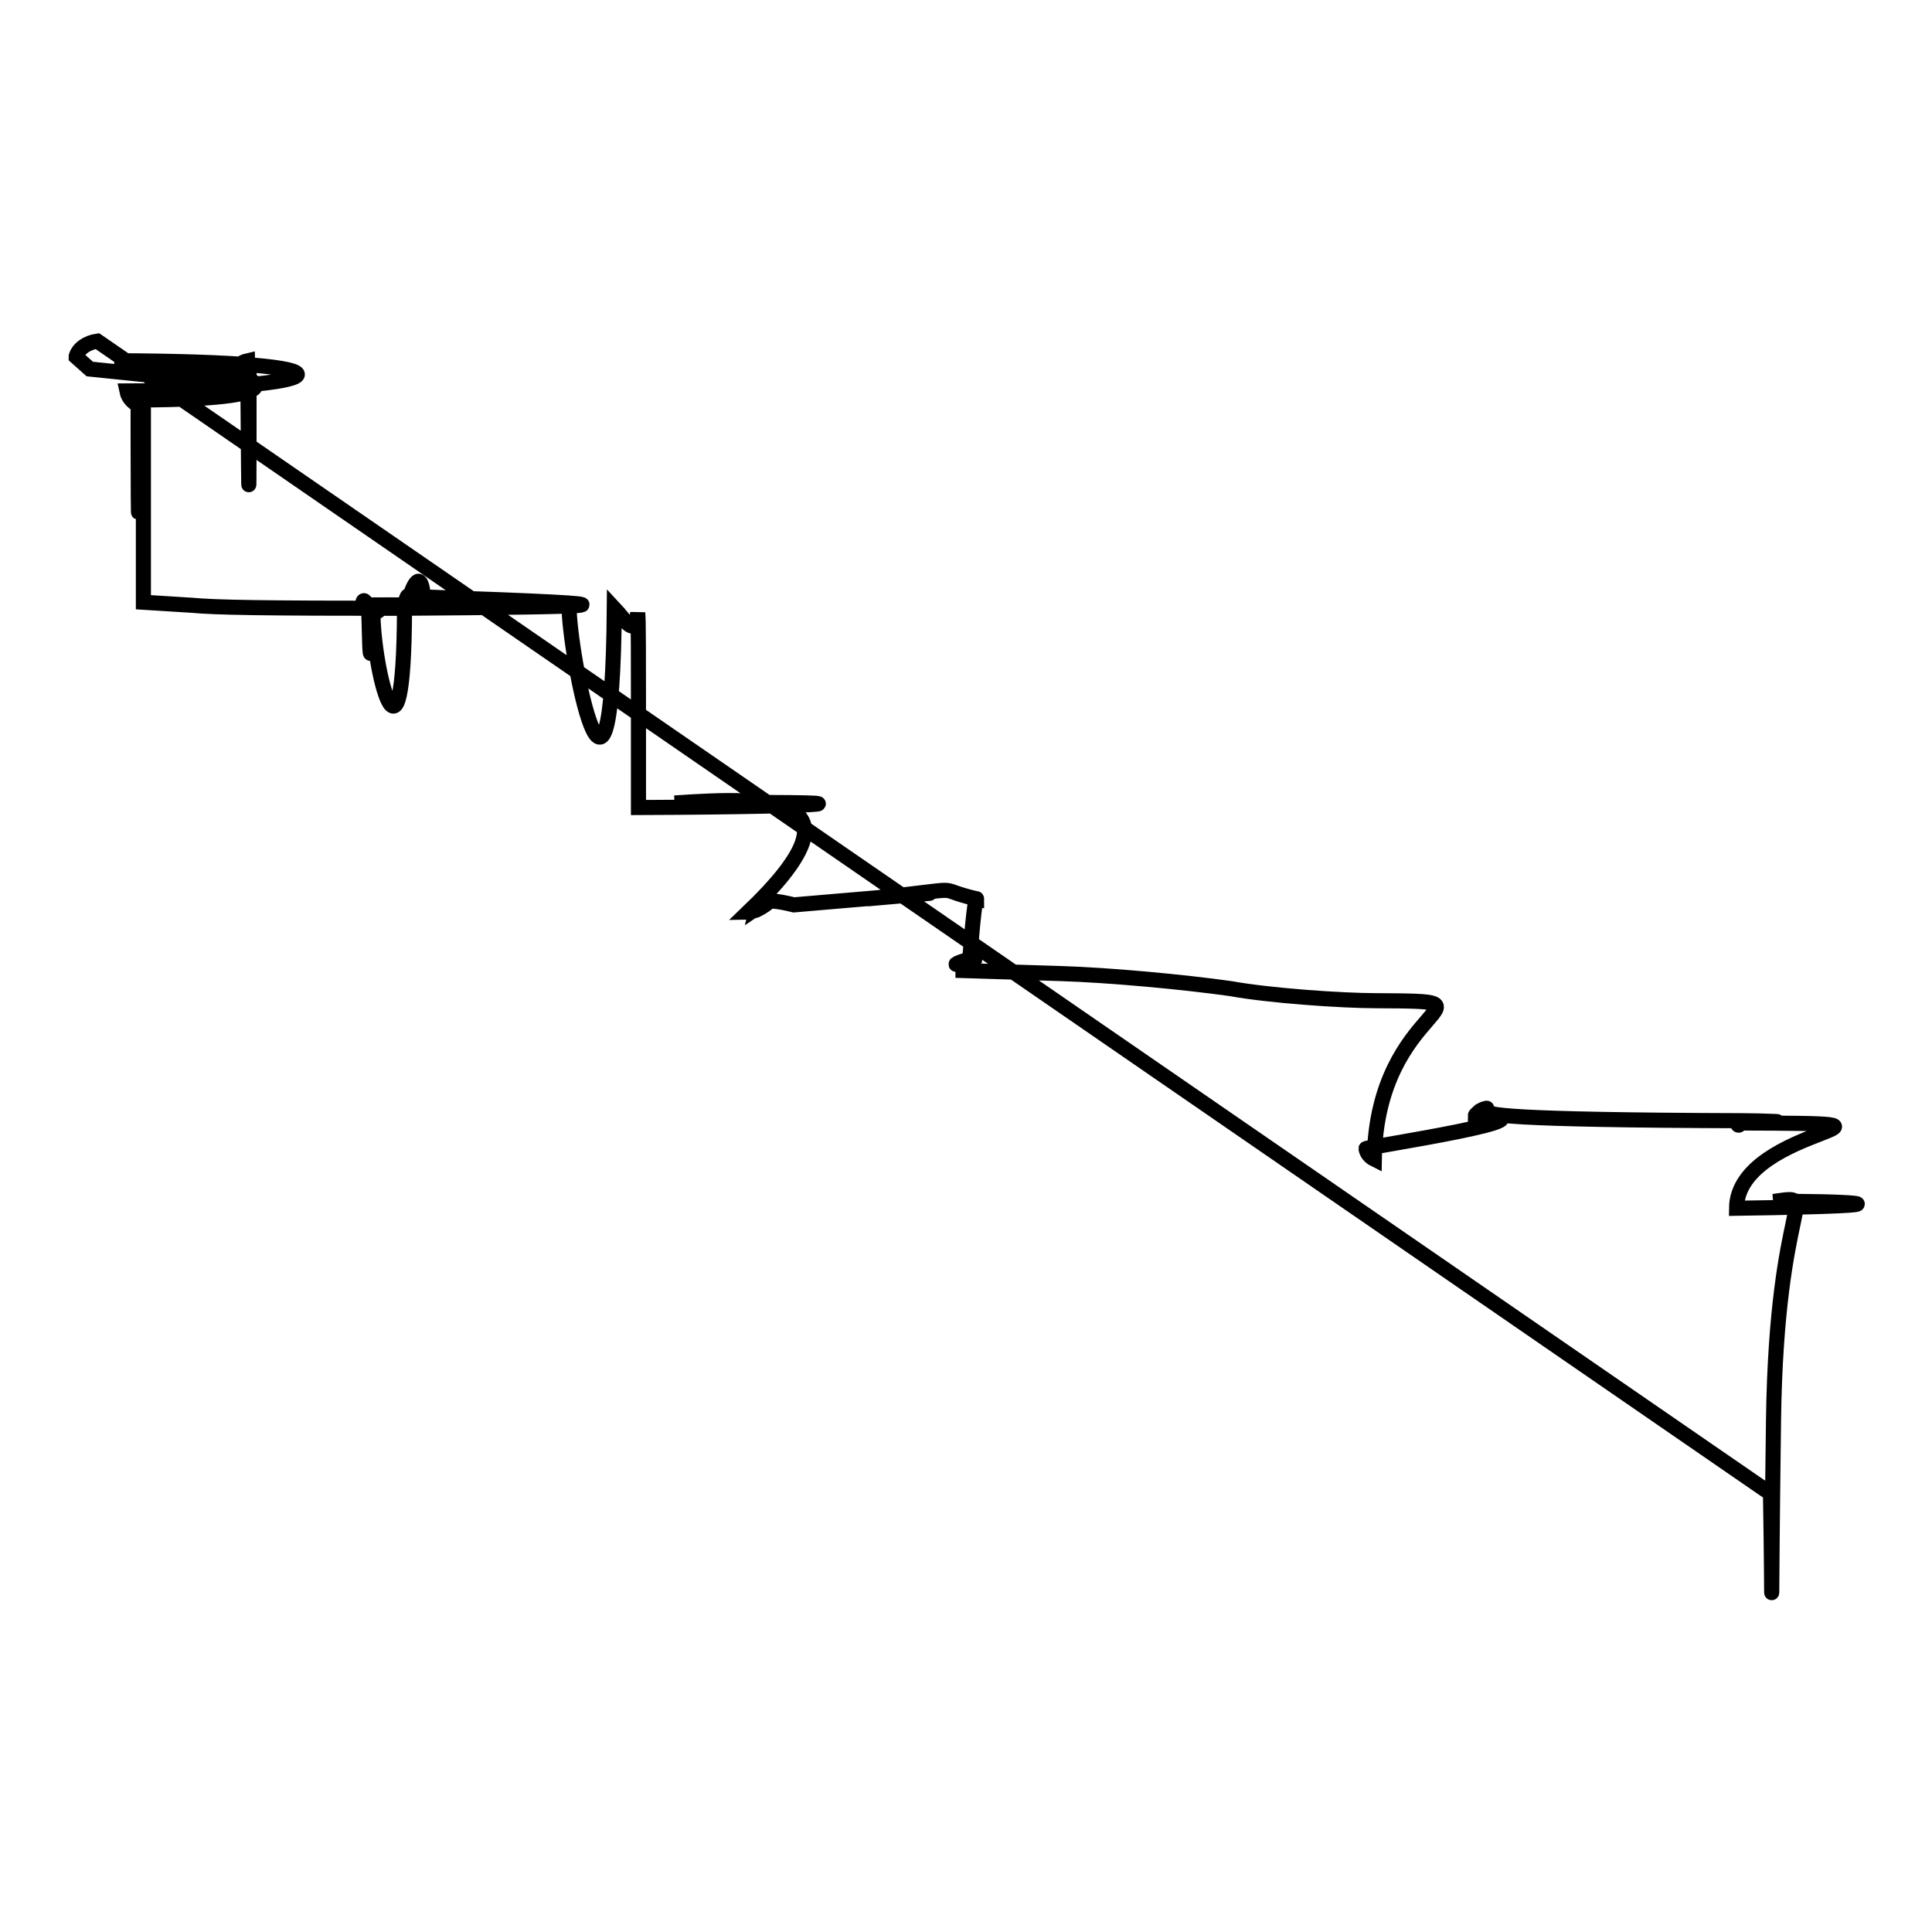
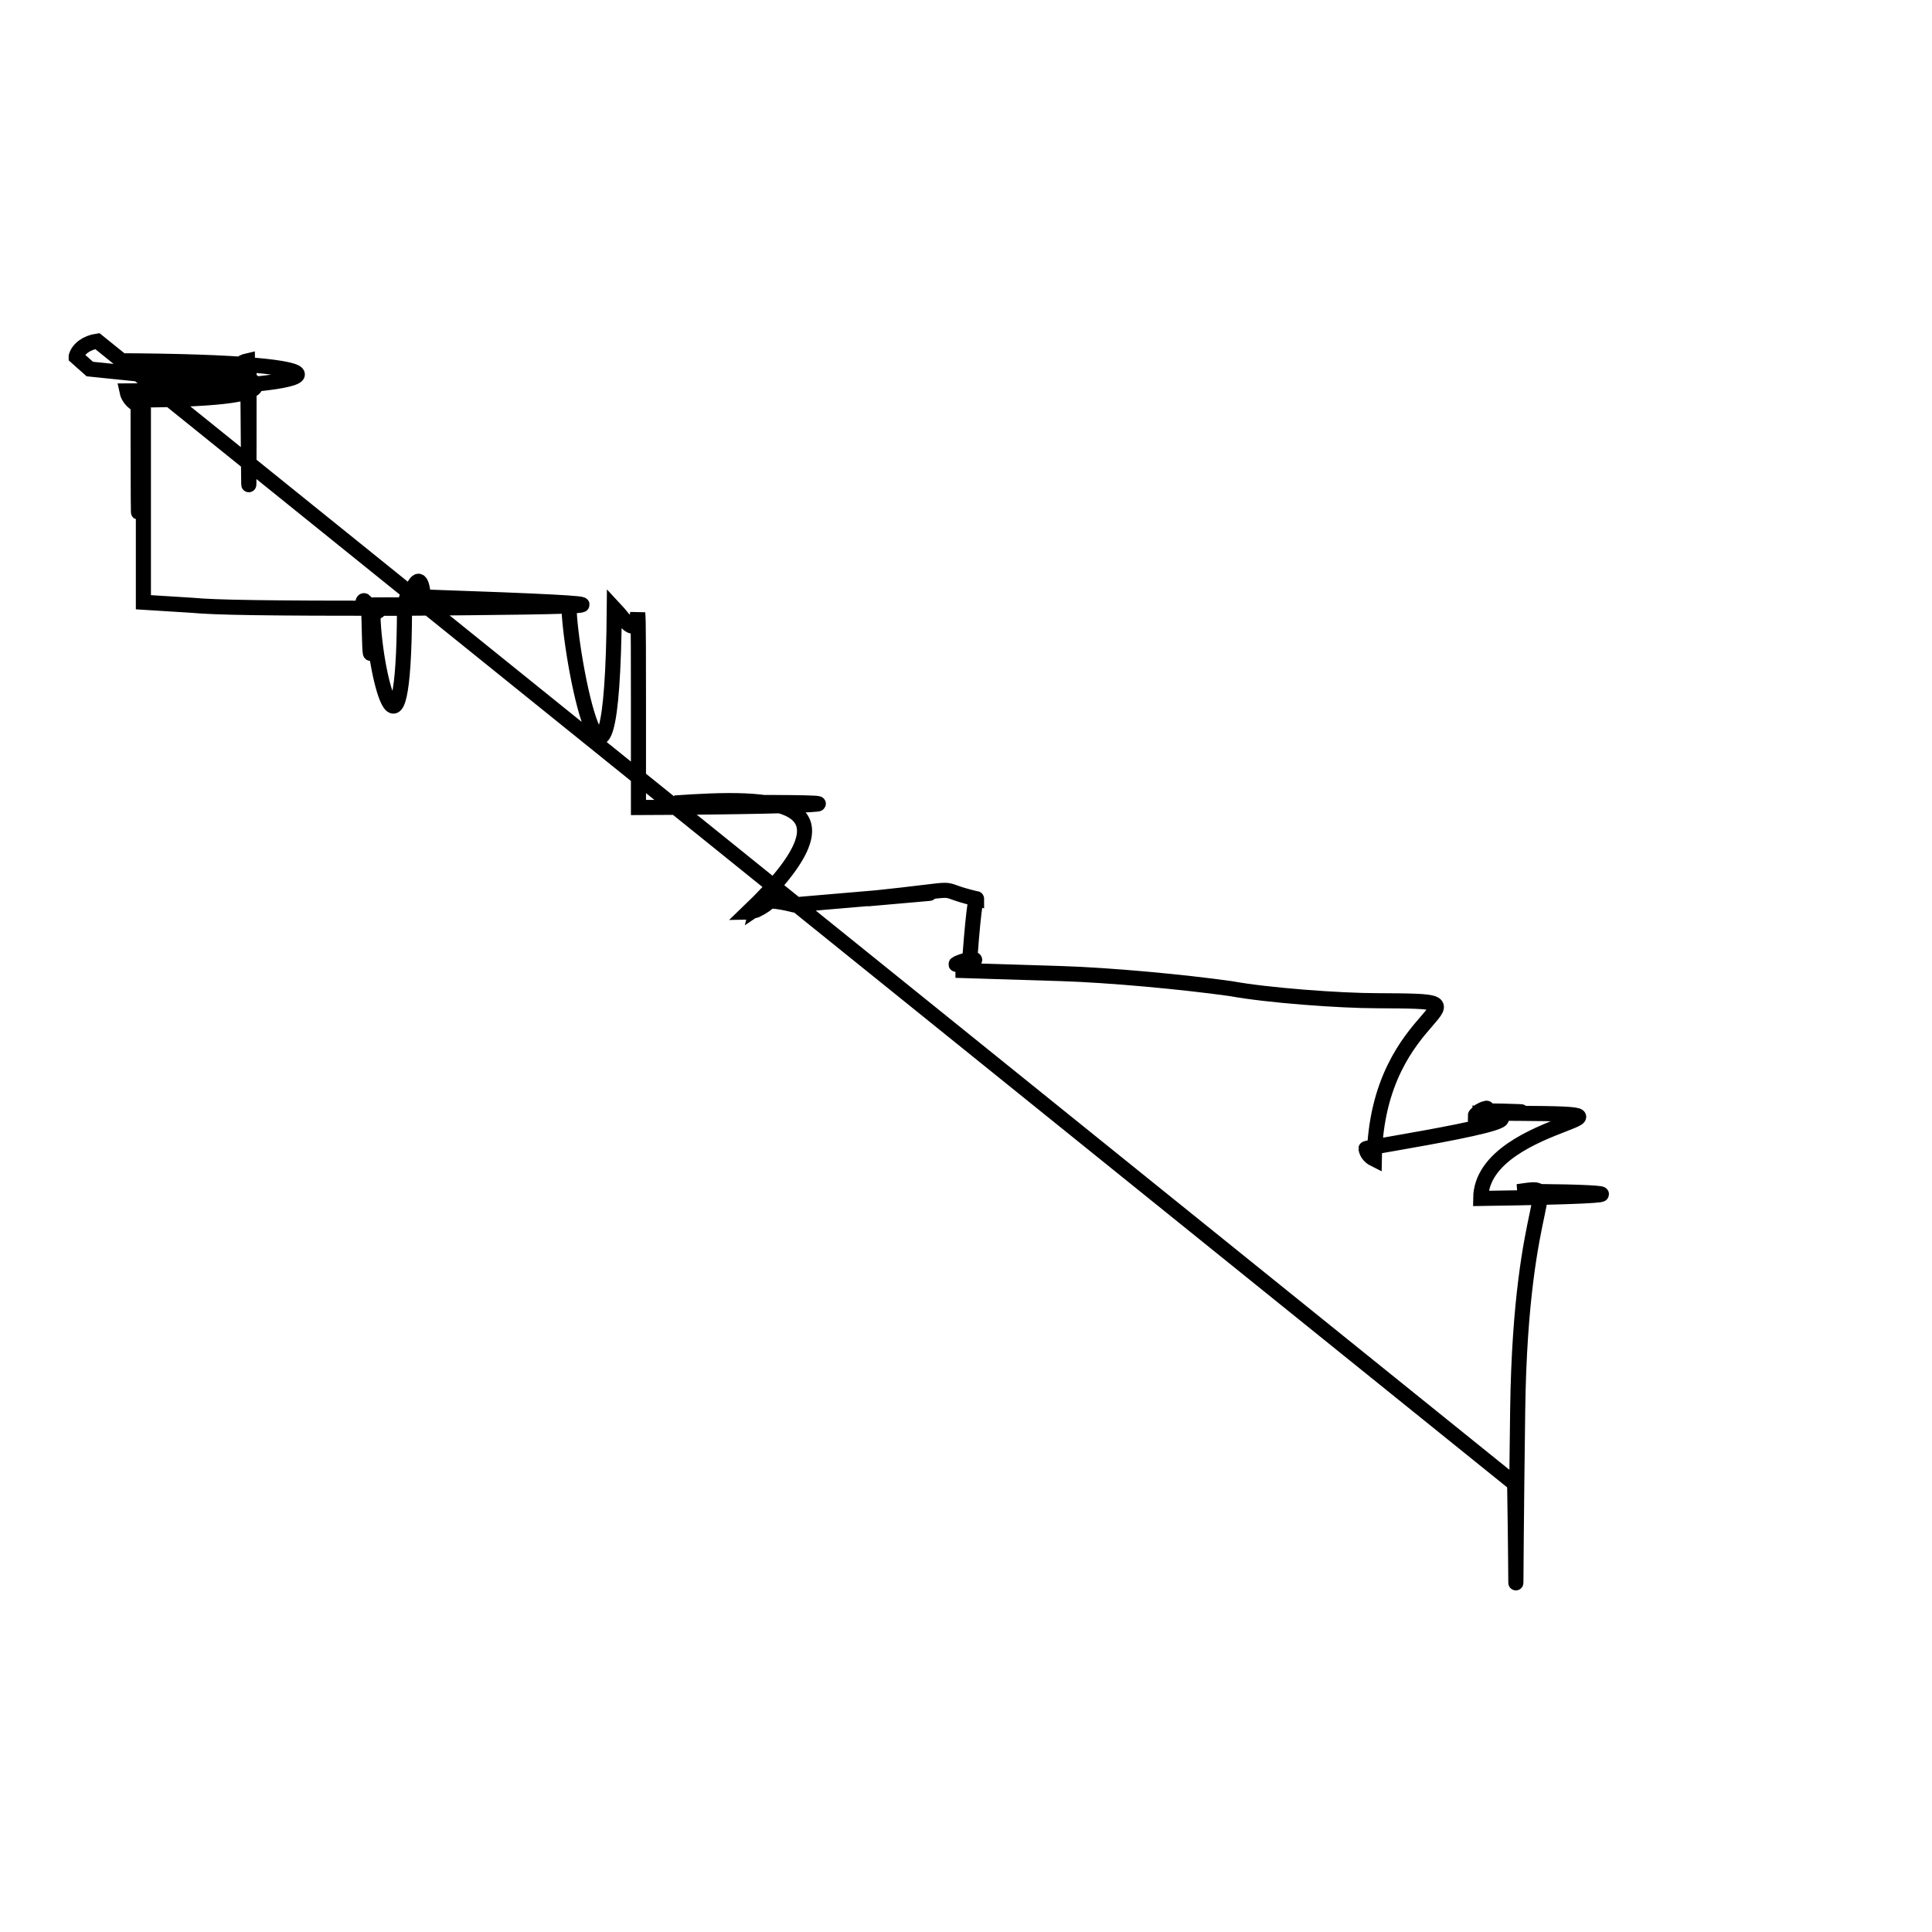
<svg xmlns="http://www.w3.org/2000/svg" version="1.1" x="0px" y="0px" viewBox="0 0 256 256" enable-background="new 0 0 256 256" xml:space="preserve">
  <g>
    <g>
-       <path stroke-width="2" fill-opacity="0" stroke="#000000" d="M12.9,45.2c-1.4,0.2-2.5,1-2.8,2l0,0.1l1.8,1.6c27.4,2.8,27.4,2.8,4.9,2.9c0.2,1,1,1.8,2.1,2.1C18.9,84.5,19,54,19,54l0,25.8l6.4,0.4c3.2,0.3,9.7,0.4,27.5,0.4c27.5-0.2,35.5-0.4,3.2-1.5c-0.2-2.5-0.8-3-1.8-0.1c-0.2-0.2-0.5-0.2-0.7,1.8c-0.1,24.2-4.2,8-4.2,0c-0.1,0.5,0.2,0.7,0.6,0.1c0.2,0.1,0.2,0.1-0.5,0c-0.6,12.9-0.5-0.2-0.7-0.4c-0.4-0.9-0.7-1.4-0.8-0.2c0-0.2,0-0.2,27.4,0c0,6.4,5.7,35.5,6,0.3c1.6,1.7,2.7,4,3.1,0.6c0.1,1.4,0.1,1.5,0.1,25.8c27.5-0.1,33.9-0.9,4.8-0.6c12.9-0.9,25.8-0.9,9.7,14.5c0.1,0,0.3-0.1,1.1-0.3c2-1,2.3-1.8,0.1-0.3c0.1-0.4,0.1-1.6,4.9-0.4c16.2-1.4,25.8-2.2,9.7-0.8c14.5-1.5,8.1-1.5,14.5,0c0-0.1-0.3-0.1-0.9,8c-2,0.5-2.7,1.1-0.3,0.3c2.4-0.8-0.5,0.6-0.6,1l0,0.2l12.9,0.4c6.5,0.2,16.2,1.1,22.6,2c4.9,0.9,14.5,1.6,19.4,1.6c17.7,0.1-0.1,0.1-0.4,21c-0.6-0.3-1-0.8-1.1-1.4c0-0.2,27.4-4.3,14.5-4.4c0-0.1,0.4-0.4,0.6-0.6c0.2-0.1,0.5-0.3,0.7-0.3c0.3-0.1,0.2-0.1,0.2,0.3c0,0.5,1.9,1.2,33.9,1.3c1.8,0,9.7,0.2-0.2,0.2c-0.2,0.4-0.4,0.6-0.5,0.1c29,0.1,0,0.1-0.1,11.3c27.5-0.4,12.9-1,4.9-0.9c6.5-0.9,0.4-0.9,0,29c-0.4,30-0.1,27.4-0.4,9.7L12.9,45.2z M15.2,47.8c33.9,0.1,29,3.5,4.9,3.7c-0.1,0.7-0.8,1.4-1.6,1.6c-0.2,32.3-0.2,1.9-0.2-0.1c24.2-0.1,12.9-3.5,12.9-3.6c0.1-0.8,0.7-1.4,1.6-1.6c0.1,3.7,0.2,33.9,0.2,1.8L15.2,47.8z" />
+       <path stroke-width="2" fill-opacity="0" stroke="#000000" d="M12.9,45.2c-1.4,0.2-2.5,1-2.8,2l0,0.1l1.8,1.6c27.4,2.8,27.4,2.8,4.9,2.9c0.2,1,1,1.8,2.1,2.1C18.9,84.5,19,54,19,54l0,25.8l6.4,0.4c3.2,0.3,9.7,0.4,27.5,0.4c27.5-0.2,35.5-0.4,3.2-1.5c-0.2-2.5-0.8-3-1.8-0.1c-0.2-0.2-0.5-0.2-0.7,1.8c-0.1,24.2-4.2,8-4.2,0c-0.1,0.5,0.2,0.7,0.6,0.1c0.2,0.1,0.2,0.1-0.5,0c-0.6,12.9-0.5-0.2-0.7-0.4c-0.4-0.9-0.7-1.4-0.8-0.2c0-0.2,0-0.2,27.4,0c0,6.4,5.7,35.5,6,0.3c1.6,1.7,2.7,4,3.1,0.6c0.1,1.4,0.1,1.5,0.1,25.8c27.5-0.1,33.9-0.9,4.8-0.6c12.9-0.9,25.8-0.9,9.7,14.5c0.1,0,0.3-0.1,1.1-0.3c2-1,2.3-1.8,0.1-0.3c0.1-0.4,0.1-1.6,4.9-0.4c16.2-1.4,25.8-2.2,9.7-0.8c14.5-1.5,8.1-1.5,14.5,0c0-0.1-0.3-0.1-0.9,8c-2,0.5-2.7,1.1-0.3,0.3c2.4-0.8-0.5,0.6-0.6,1l0,0.2l12.9,0.4c6.5,0.2,16.2,1.1,22.6,2c4.9,0.9,14.5,1.6,19.4,1.6c17.7,0.1-0.1,0.1-0.4,21c-0.6-0.3-1-0.8-1.1-1.4c0-0.2,27.4-4.3,14.5-4.4c0-0.1,0.4-0.4,0.6-0.6c0.2-0.1,0.5-0.3,0.7-0.3c0.3-0.1,0.2-0.1,0.2,0.3c1.8,0,9.7,0.2-0.2,0.2c-0.2,0.4-0.4,0.6-0.5,0.1c29,0.1,0,0.1-0.1,11.3c27.5-0.4,12.9-1,4.9-0.9c6.5-0.9,0.4-0.9,0,29c-0.4,30-0.1,27.4-0.4,9.7L12.9,45.2z M15.2,47.8c33.9,0.1,29,3.5,4.9,3.7c-0.1,0.7-0.8,1.4-1.6,1.6c-0.2,32.3-0.2,1.9-0.2-0.1c24.2-0.1,12.9-3.5,12.9-3.6c0.1-0.8,0.7-1.4,1.6-1.6c0.1,3.7,0.2,33.9,0.2,1.8L15.2,47.8z" />
    </g>
  </g>
</svg>